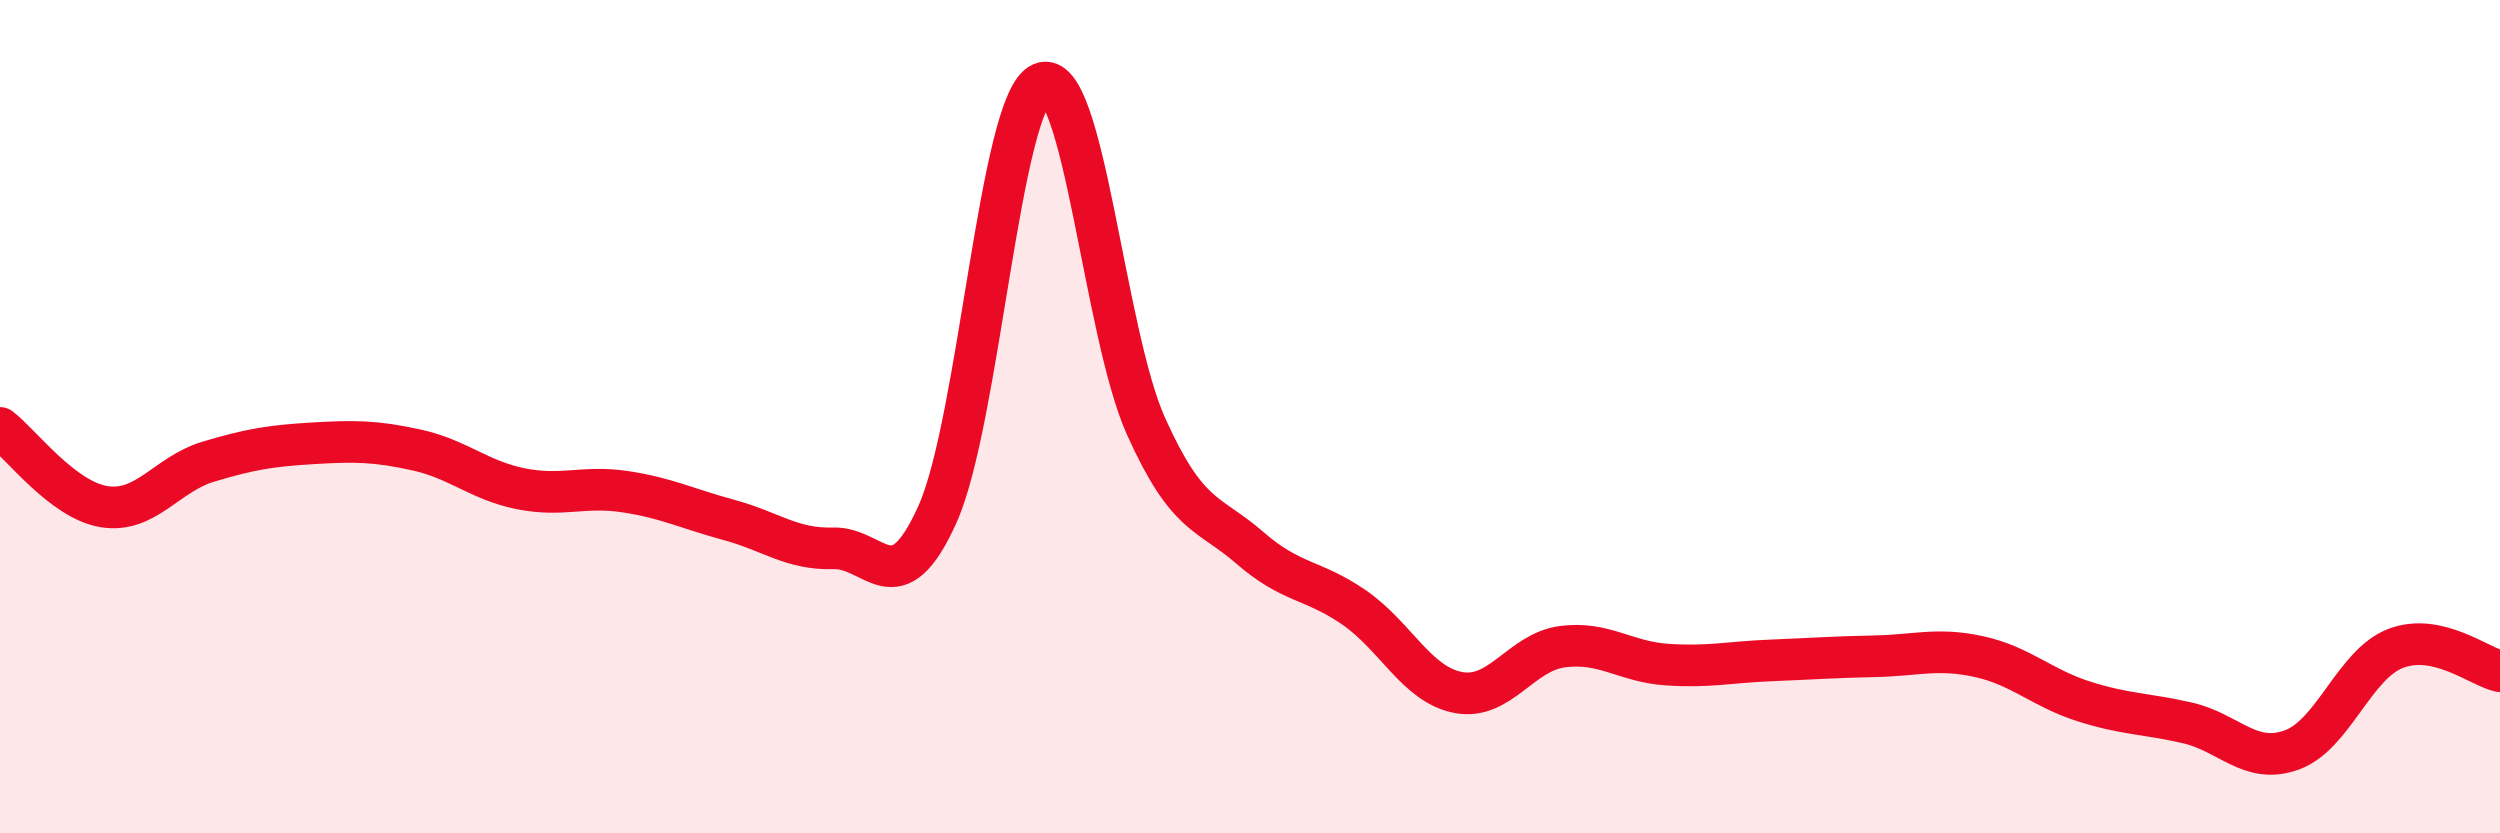
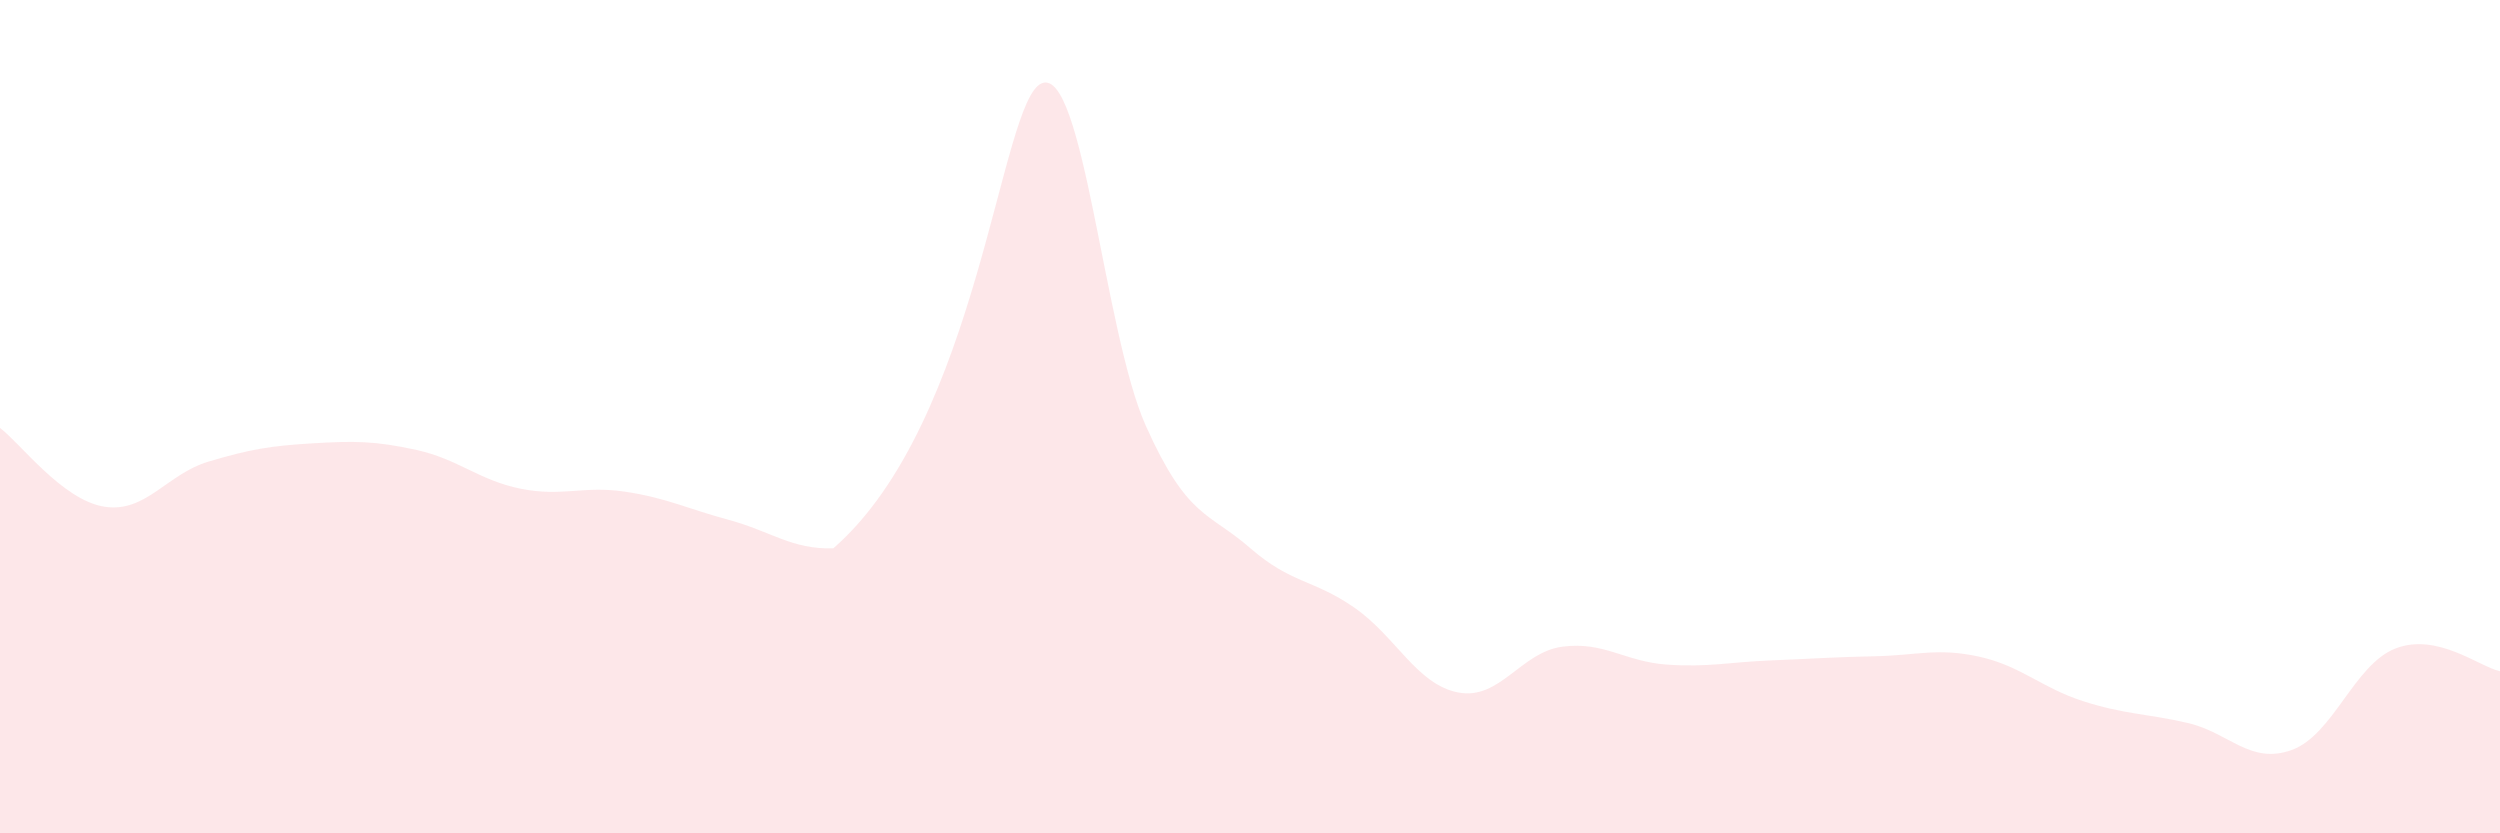
<svg xmlns="http://www.w3.org/2000/svg" width="60" height="20" viewBox="0 0 60 20">
-   <path d="M 0,10.27 C 0.5,10.65 1.5,12 2.5,12.16 C 3.5,12.32 4,11.38 5,11.08 C 6,10.78 6.5,10.7 7.5,10.64 C 8.5,10.58 9,10.58 10,10.8 C 11,11.02 11.5,11.53 12.5,11.73 C 13.5,11.93 14,11.65 15,11.8 C 16,11.95 16.5,12.21 17.5,12.48 C 18.5,12.75 19,13.19 20,13.16 C 21,13.13 21.5,14.57 22.5,12.34 C 23.5,10.11 24,2.42 25,2 C 26,1.58 26.5,7.99 27.5,10.22 C 28.5,12.45 29,12.28 30,13.15 C 31,14.02 31.5,13.89 32.5,14.58 C 33.5,15.27 34,16.43 35,16.62 C 36,16.81 36.5,15.65 37.5,15.52 C 38.5,15.39 39,15.88 40,15.95 C 41,16.02 41.5,15.89 42.5,15.85 C 43.5,15.81 44,15.77 45,15.75 C 46,15.73 46.5,15.54 47.5,15.76 C 48.5,15.98 49,16.51 50,16.83 C 51,17.15 51.5,17.12 52.5,17.35 C 53.5,17.58 54,18.36 55,18 C 56,17.64 56.5,15.94 57.5,15.56 C 58.5,15.18 59.5,16 60,16.11L60 20L0 20Z" fill="#EB0A25" opacity="0.1" stroke-linecap="round" stroke-linejoin="round" />
-   <path d="M 0,10.27 C 0.5,10.65 1.5,12 2.5,12.16 C 3.5,12.32 4,11.38 5,11.08 C 6,10.78 6.5,10.7 7.5,10.64 C 8.5,10.58 9,10.58 10,10.8 C 11,11.02 11.5,11.53 12.5,11.73 C 13.5,11.93 14,11.65 15,11.8 C 16,11.95 16.5,12.21 17.5,12.48 C 18.5,12.75 19,13.19 20,13.16 C 21,13.13 21.5,14.57 22.5,12.34 C 23.5,10.11 24,2.42 25,2 C 26,1.58 26.5,7.99 27.5,10.22 C 28.5,12.45 29,12.28 30,13.15 C 31,14.02 31.5,13.89 32.5,14.58 C 33.5,15.27 34,16.43 35,16.62 C 36,16.81 36.5,15.65 37.5,15.52 C 38.5,15.39 39,15.88 40,15.95 C 41,16.02 41.5,15.89 42.5,15.85 C 43.5,15.81 44,15.77 45,15.75 C 46,15.73 46.5,15.54 47.5,15.76 C 48.5,15.98 49,16.51 50,16.83 C 51,17.15 51.5,17.12 52.5,17.35 C 53.5,17.58 54,18.36 55,18 C 56,17.64 56.5,15.94 57.5,15.56 C 58.5,15.18 59.5,16 60,16.11" stroke="#EB0A25" stroke-width="1" fill="none" stroke-linecap="round" stroke-linejoin="round" />
+   <path d="M 0,10.27 C 0.5,10.65 1.5,12 2.5,12.16 C 3.5,12.32 4,11.38 5,11.08 C 6,10.78 6.5,10.7 7.5,10.64 C 8.5,10.58 9,10.58 10,10.8 C 11,11.02 11.5,11.53 12.5,11.73 C 13.5,11.93 14,11.65 15,11.8 C 16,11.95 16.5,12.21 17.5,12.48 C 18.5,12.75 19,13.19 20,13.16 C 23.5,10.11 24,2.42 25,2 C 26,1.58 26.5,7.99 27.5,10.22 C 28.5,12.45 29,12.28 30,13.15 C 31,14.02 31.5,13.89 32.5,14.58 C 33.5,15.27 34,16.43 35,16.62 C 36,16.81 36.5,15.65 37.5,15.52 C 38.5,15.39 39,15.88 40,15.95 C 41,16.02 41.5,15.89 42.5,15.85 C 43.5,15.81 44,15.77 45,15.75 C 46,15.73 46.5,15.54 47.5,15.76 C 48.5,15.98 49,16.51 50,16.83 C 51,17.15 51.5,17.12 52.5,17.35 C 53.5,17.58 54,18.36 55,18 C 56,17.64 56.5,15.94 57.5,15.56 C 58.5,15.18 59.5,16 60,16.11L60 20L0 20Z" fill="#EB0A25" opacity="0.1" stroke-linecap="round" stroke-linejoin="round" />
</svg>